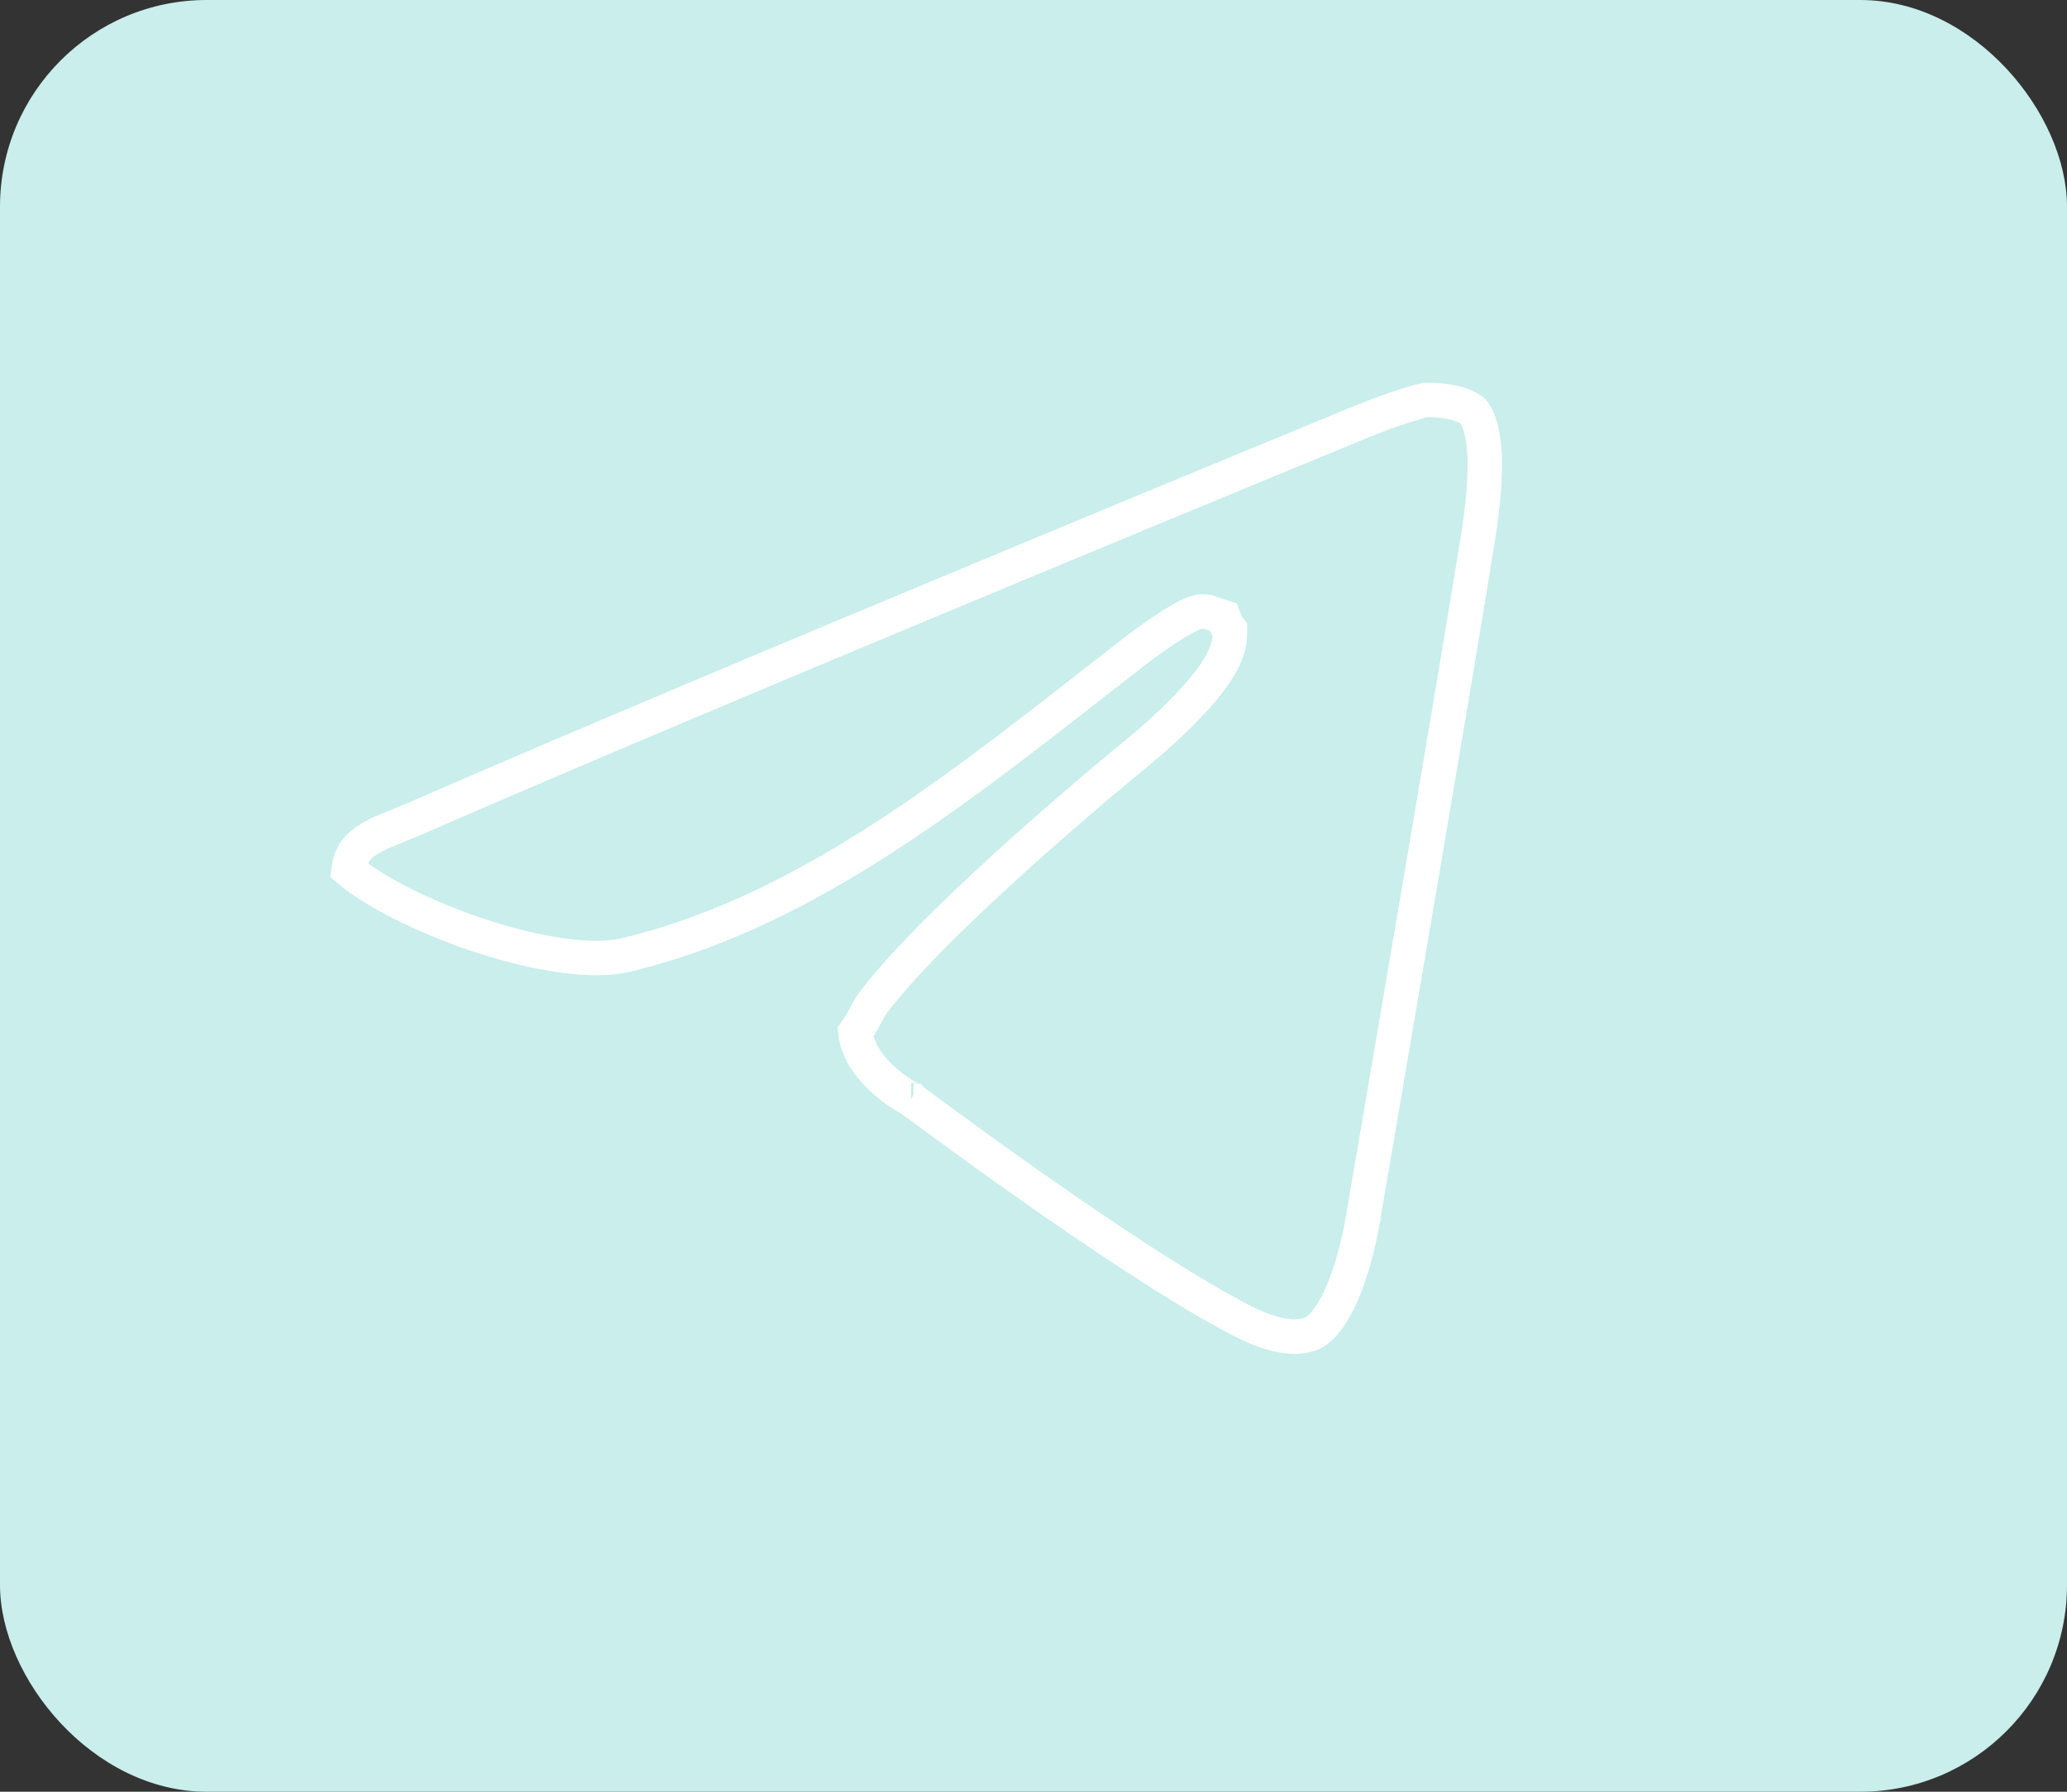
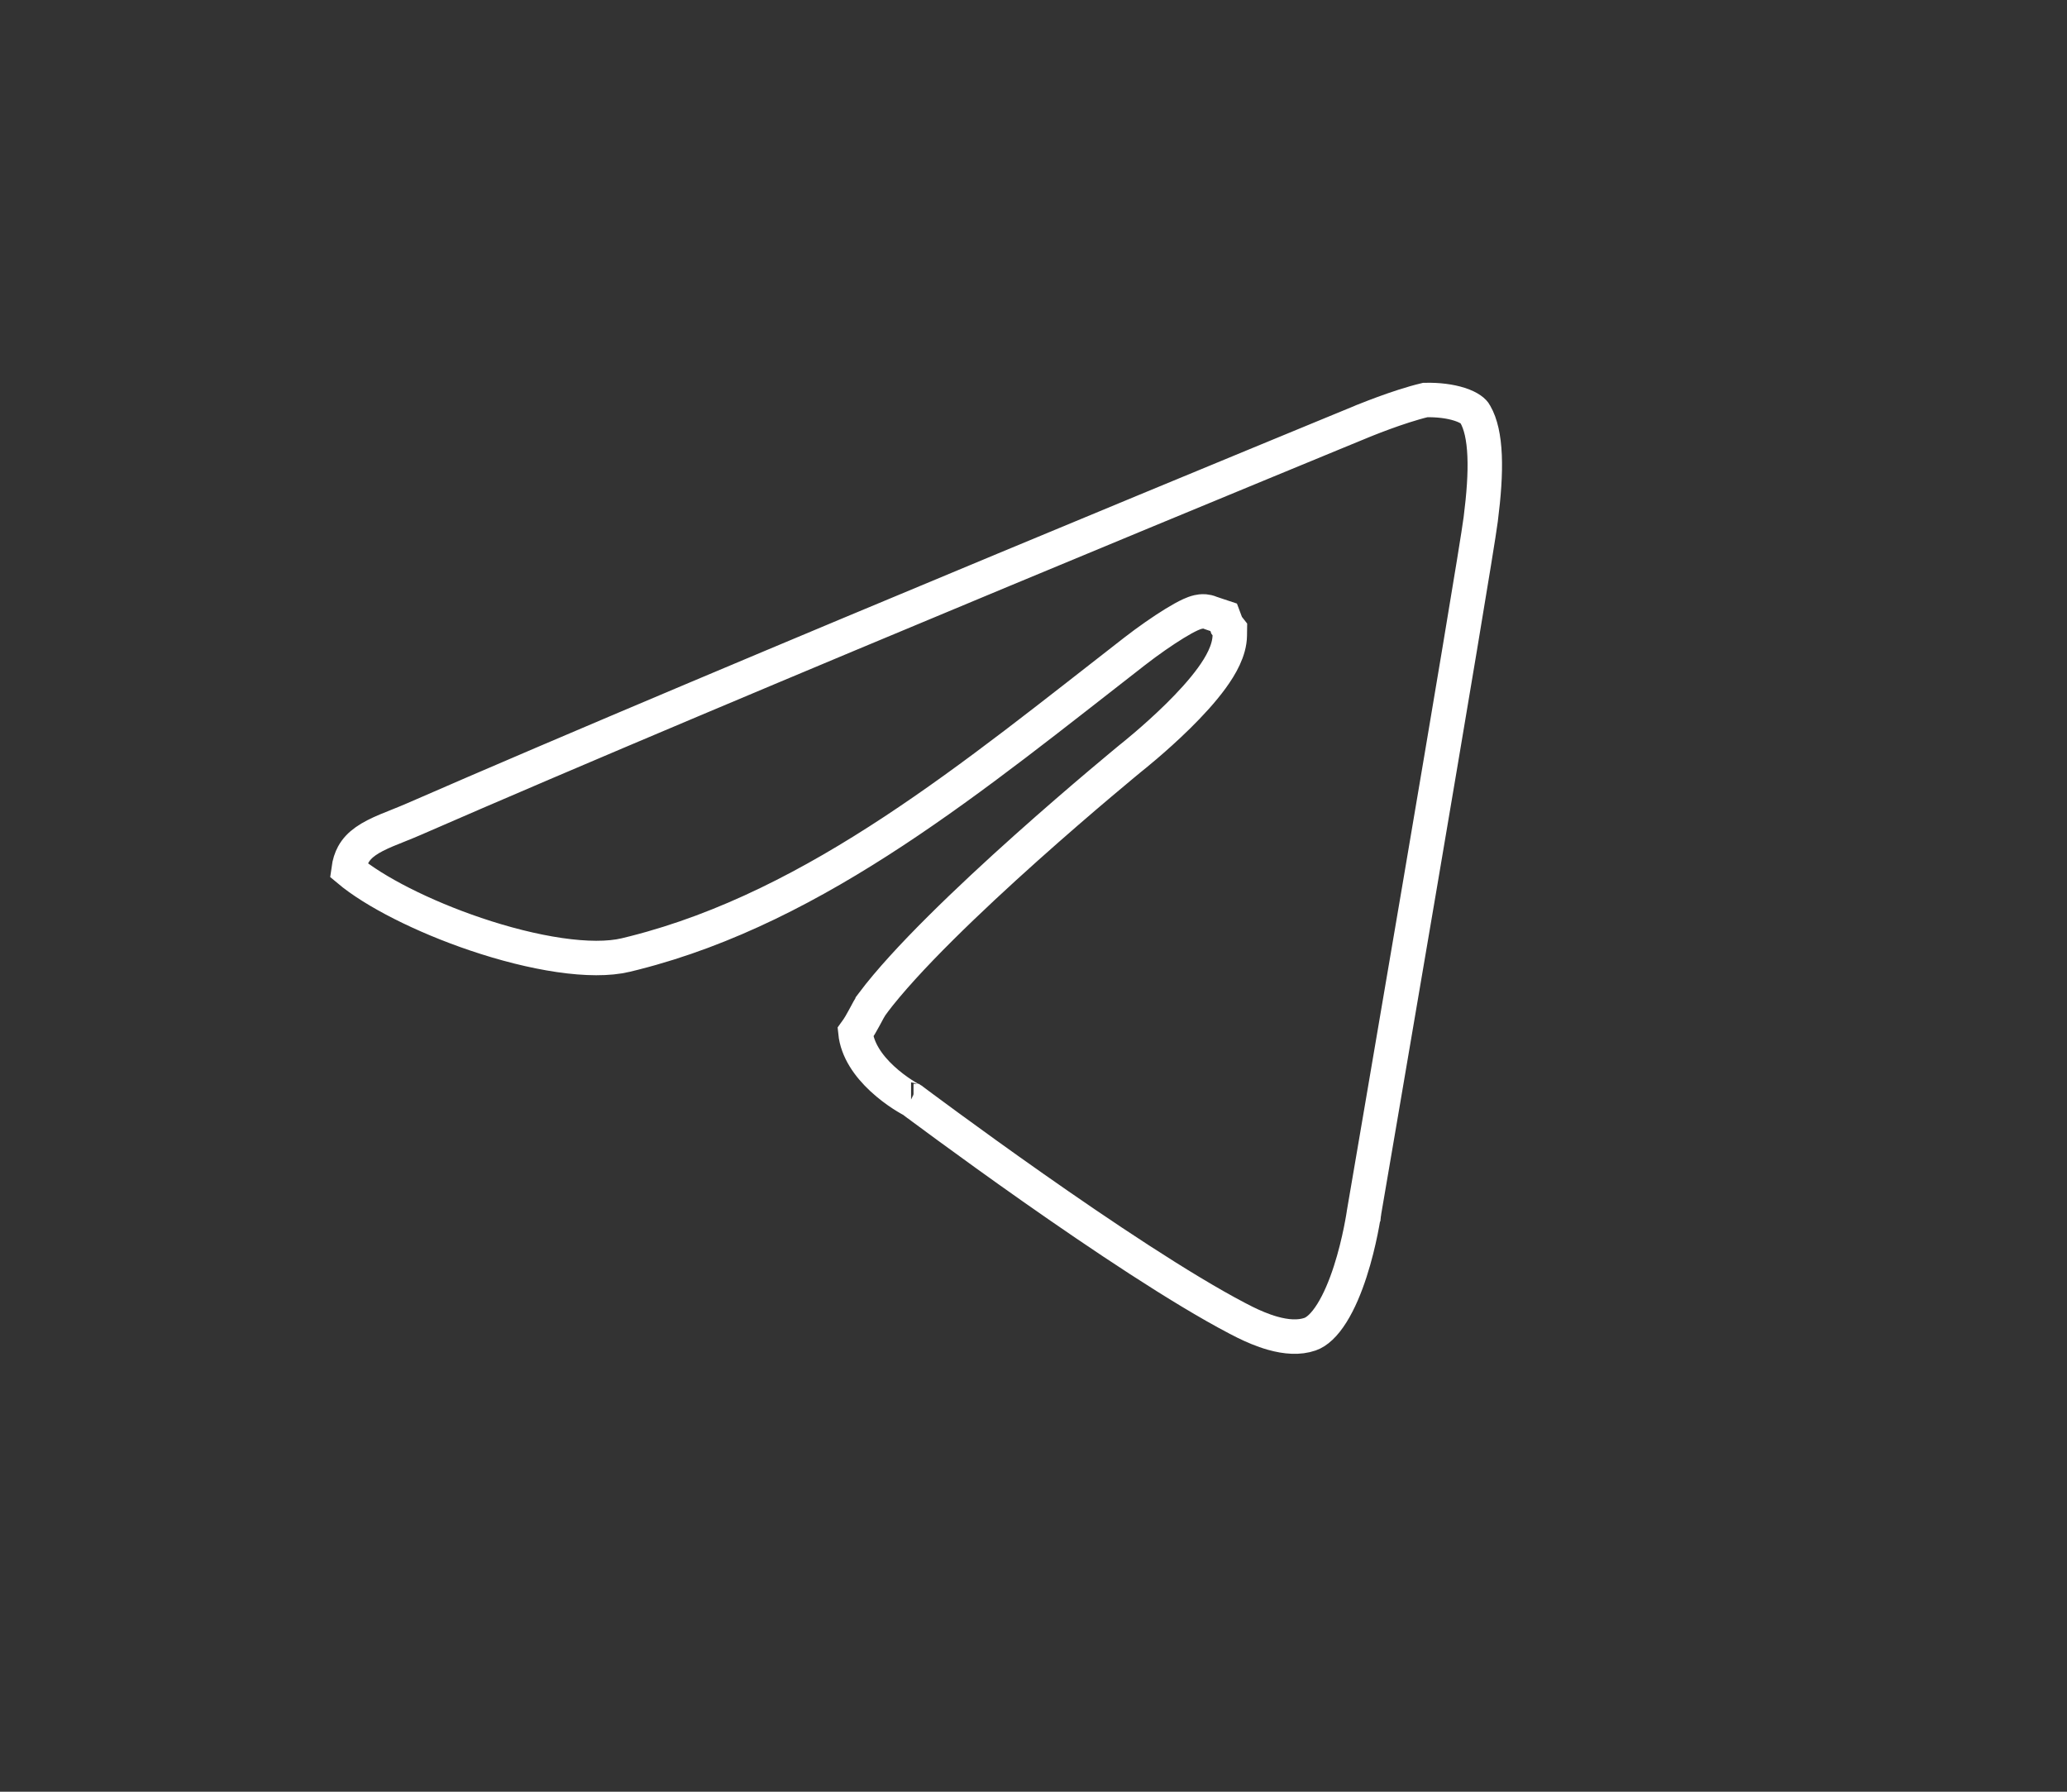
<svg xmlns="http://www.w3.org/2000/svg" width="150" height="130" viewBox="0 0 150 130" fill="none">
  <rect x="0" y="0" width="150" height="130" fill="#333333" stroke="none" />
-   <rect width="150" height="130" rx="15" fill="#C9EEEB" />
-   <path d="M103.428 29.024C104.351 29.001 105.228 29.112 105.911 29.331C106.667 29.573 106.962 29.869 107.039 30.021L107.053 30.05L107.069 30.077C107.449 30.742 107.68 31.725 107.736 33.062C107.792 34.383 107.676 35.939 107.455 37.672C107.235 39.399 105.122 51.953 103.053 64.135C102.021 70.212 101.002 76.18 100.242 80.628C99.862 82.852 99.547 84.696 99.326 85.984C99.216 86.628 99.129 87.133 99.07 87.478C99.041 87.65 99.018 87.781 99.003 87.87C98.995 87.914 98.99 87.948 98.986 87.971C98.984 87.982 98.982 87.99 98.981 87.996C98.981 87.999 98.981 88.001 98.981 88.002V88.004V88.005L98.977 88.023L98.975 88.043C98.975 88.043 98.974 88.044 98.974 88.046C98.973 88.049 98.973 88.053 98.972 88.06C98.97 88.073 98.966 88.095 98.962 88.123C98.953 88.18 98.94 88.267 98.921 88.379C98.883 88.602 98.826 88.926 98.746 89.319C98.585 90.109 98.337 91.168 97.985 92.254C97.631 93.349 97.187 94.424 96.653 95.275C96.106 96.148 95.561 96.632 95.068 96.803C94.277 97.077 93.341 97.012 92.353 96.733C91.619 96.526 90.927 96.222 90.342 95.934L89.795 95.654C85.707 93.517 79.849 89.594 74.971 86.169C72.541 84.463 70.371 82.892 68.808 81.748C68.026 81.176 67.397 80.712 66.963 80.39C66.746 80.229 66.578 80.103 66.465 80.019C66.408 79.976 66.365 79.944 66.336 79.923C66.322 79.912 66.311 79.904 66.304 79.898C66.3 79.896 66.298 79.894 66.296 79.893L66.294 79.891H66.293L66.208 79.826L66.114 79.778H66.115C66.115 79.778 66.113 79.778 66.11 79.776C66.105 79.774 66.096 79.769 66.083 79.762C66.056 79.747 66.014 79.723 65.958 79.691C65.846 79.627 65.68 79.528 65.478 79.397C65.074 79.134 64.538 78.747 64.009 78.255C63.019 77.334 62.208 76.19 62.077 74.898C62.337 74.543 62.541 74.178 62.703 73.875C62.962 73.391 63.13 73.062 63.335 72.789V72.788C65.709 69.626 70.353 65.201 74.481 61.51C76.531 59.678 78.428 58.047 79.814 56.876C80.506 56.291 81.07 55.82 81.46 55.496C81.655 55.334 81.806 55.209 81.909 55.124C81.96 55.082 82 55.05 82.026 55.028L82.056 55.004C82.059 55.001 82.064 54.997 82.07 54.992C82.084 54.981 82.104 54.965 82.13 54.944C82.182 54.903 82.256 54.843 82.351 54.766C82.54 54.611 82.808 54.39 83.13 54.115C83.771 53.568 84.631 52.806 85.496 51.954C86.356 51.107 87.249 50.144 87.939 49.195C88.583 48.309 89.229 47.201 89.244 46.11L89.25 45.668L89.02 45.375C89.017 45.366 89.014 45.357 89.011 45.348L88.802 44.79L88.236 44.602L87.876 44.48C87.695 44.4 87.529 44.373 87.427 44.364C87.222 44.348 87.049 44.38 86.951 44.402C86.747 44.449 86.548 44.529 86.393 44.6C86.064 44.749 85.665 44.973 85.245 45.23C84.394 45.752 83.332 46.488 82.34 47.258C70.732 56.274 59.404 65.748 46.036 69.139L45.398 69.296C44.183 69.585 42.527 69.576 40.595 69.294C38.681 69.014 36.582 68.479 34.523 67.783C30.67 66.481 27.153 64.684 25.292 63.121C25.355 62.651 25.479 62.294 25.632 62.013C25.84 61.63 26.137 61.319 26.536 61.037C26.947 60.747 27.448 60.5 28.051 60.245C28.556 60.032 29.399 59.71 29.998 59.448C41.265 54.531 58.452 47.323 72.829 41.342C80.016 38.352 86.499 35.67 91.185 33.735C93.527 32.768 95.421 31.987 96.728 31.448C97.382 31.179 97.889 30.971 98.233 30.829C98.405 30.758 98.537 30.704 98.625 30.668C98.669 30.65 98.702 30.636 98.725 30.627C98.736 30.622 98.744 30.619 98.75 30.616C98.752 30.615 98.754 30.615 98.756 30.614L98.758 30.613L98.767 30.609H98.768C98.769 30.609 98.77 30.607 98.772 30.606C98.777 30.605 98.785 30.602 98.795 30.598C98.814 30.59 98.844 30.577 98.883 30.561C98.961 30.529 99.076 30.483 99.222 30.425C99.513 30.309 99.923 30.149 100.398 29.975C101.324 29.635 102.456 29.255 103.428 29.024Z" stroke="white" stroke-width="2.5" />
+   <path d="M103.428 29.024C104.351 29.001 105.228 29.112 105.911 29.331C106.667 29.573 106.962 29.869 107.039 30.021L107.053 30.05L107.069 30.077C107.449 30.742 107.68 31.725 107.736 33.062C107.792 34.383 107.676 35.939 107.455 37.672C107.235 39.399 105.122 51.953 103.053 64.135C102.021 70.212 101.002 76.18 100.242 80.628C99.862 82.852 99.547 84.696 99.326 85.984C99.216 86.628 99.129 87.133 99.07 87.478C99.041 87.65 99.018 87.781 99.003 87.87C98.995 87.914 98.99 87.948 98.986 87.971C98.984 87.982 98.982 87.99 98.981 87.996C98.981 87.999 98.981 88.001 98.981 88.002V88.004V88.005L98.977 88.023L98.975 88.043C98.975 88.043 98.974 88.044 98.974 88.046C98.973 88.049 98.973 88.053 98.972 88.06C98.97 88.073 98.966 88.095 98.962 88.123C98.953 88.18 98.94 88.267 98.921 88.379C98.883 88.602 98.826 88.926 98.746 89.319C98.585 90.109 98.337 91.168 97.985 92.254C97.631 93.349 97.187 94.424 96.653 95.275C96.106 96.148 95.561 96.632 95.068 96.803C94.277 97.077 93.341 97.012 92.353 96.733C91.619 96.526 90.927 96.222 90.342 95.934L89.795 95.654C85.707 93.517 79.849 89.594 74.971 86.169C72.541 84.463 70.371 82.892 68.808 81.748C68.026 81.176 67.397 80.712 66.963 80.39C66.746 80.229 66.578 80.103 66.465 80.019C66.408 79.976 66.365 79.944 66.336 79.923C66.322 79.912 66.311 79.904 66.304 79.898L66.294 79.891H66.293L66.208 79.826L66.114 79.778H66.115C66.115 79.778 66.113 79.778 66.11 79.776C66.105 79.774 66.096 79.769 66.083 79.762C66.056 79.747 66.014 79.723 65.958 79.691C65.846 79.627 65.68 79.528 65.478 79.397C65.074 79.134 64.538 78.747 64.009 78.255C63.019 77.334 62.208 76.19 62.077 74.898C62.337 74.543 62.541 74.178 62.703 73.875C62.962 73.391 63.13 73.062 63.335 72.789V72.788C65.709 69.626 70.353 65.201 74.481 61.51C76.531 59.678 78.428 58.047 79.814 56.876C80.506 56.291 81.07 55.82 81.46 55.496C81.655 55.334 81.806 55.209 81.909 55.124C81.96 55.082 82 55.05 82.026 55.028L82.056 55.004C82.059 55.001 82.064 54.997 82.07 54.992C82.084 54.981 82.104 54.965 82.13 54.944C82.182 54.903 82.256 54.843 82.351 54.766C82.54 54.611 82.808 54.39 83.13 54.115C83.771 53.568 84.631 52.806 85.496 51.954C86.356 51.107 87.249 50.144 87.939 49.195C88.583 48.309 89.229 47.201 89.244 46.11L89.25 45.668L89.02 45.375C89.017 45.366 89.014 45.357 89.011 45.348L88.802 44.79L88.236 44.602L87.876 44.48C87.695 44.4 87.529 44.373 87.427 44.364C87.222 44.348 87.049 44.38 86.951 44.402C86.747 44.449 86.548 44.529 86.393 44.6C86.064 44.749 85.665 44.973 85.245 45.23C84.394 45.752 83.332 46.488 82.34 47.258C70.732 56.274 59.404 65.748 46.036 69.139L45.398 69.296C44.183 69.585 42.527 69.576 40.595 69.294C38.681 69.014 36.582 68.479 34.523 67.783C30.67 66.481 27.153 64.684 25.292 63.121C25.355 62.651 25.479 62.294 25.632 62.013C25.84 61.63 26.137 61.319 26.536 61.037C26.947 60.747 27.448 60.5 28.051 60.245C28.556 60.032 29.399 59.71 29.998 59.448C41.265 54.531 58.452 47.323 72.829 41.342C80.016 38.352 86.499 35.67 91.185 33.735C93.527 32.768 95.421 31.987 96.728 31.448C97.382 31.179 97.889 30.971 98.233 30.829C98.405 30.758 98.537 30.704 98.625 30.668C98.669 30.65 98.702 30.636 98.725 30.627C98.736 30.622 98.744 30.619 98.75 30.616C98.752 30.615 98.754 30.615 98.756 30.614L98.758 30.613L98.767 30.609H98.768C98.769 30.609 98.77 30.607 98.772 30.606C98.777 30.605 98.785 30.602 98.795 30.598C98.814 30.59 98.844 30.577 98.883 30.561C98.961 30.529 99.076 30.483 99.222 30.425C99.513 30.309 99.923 30.149 100.398 29.975C101.324 29.635 102.456 29.255 103.428 29.024Z" stroke="white" stroke-width="2.5" />
</svg>